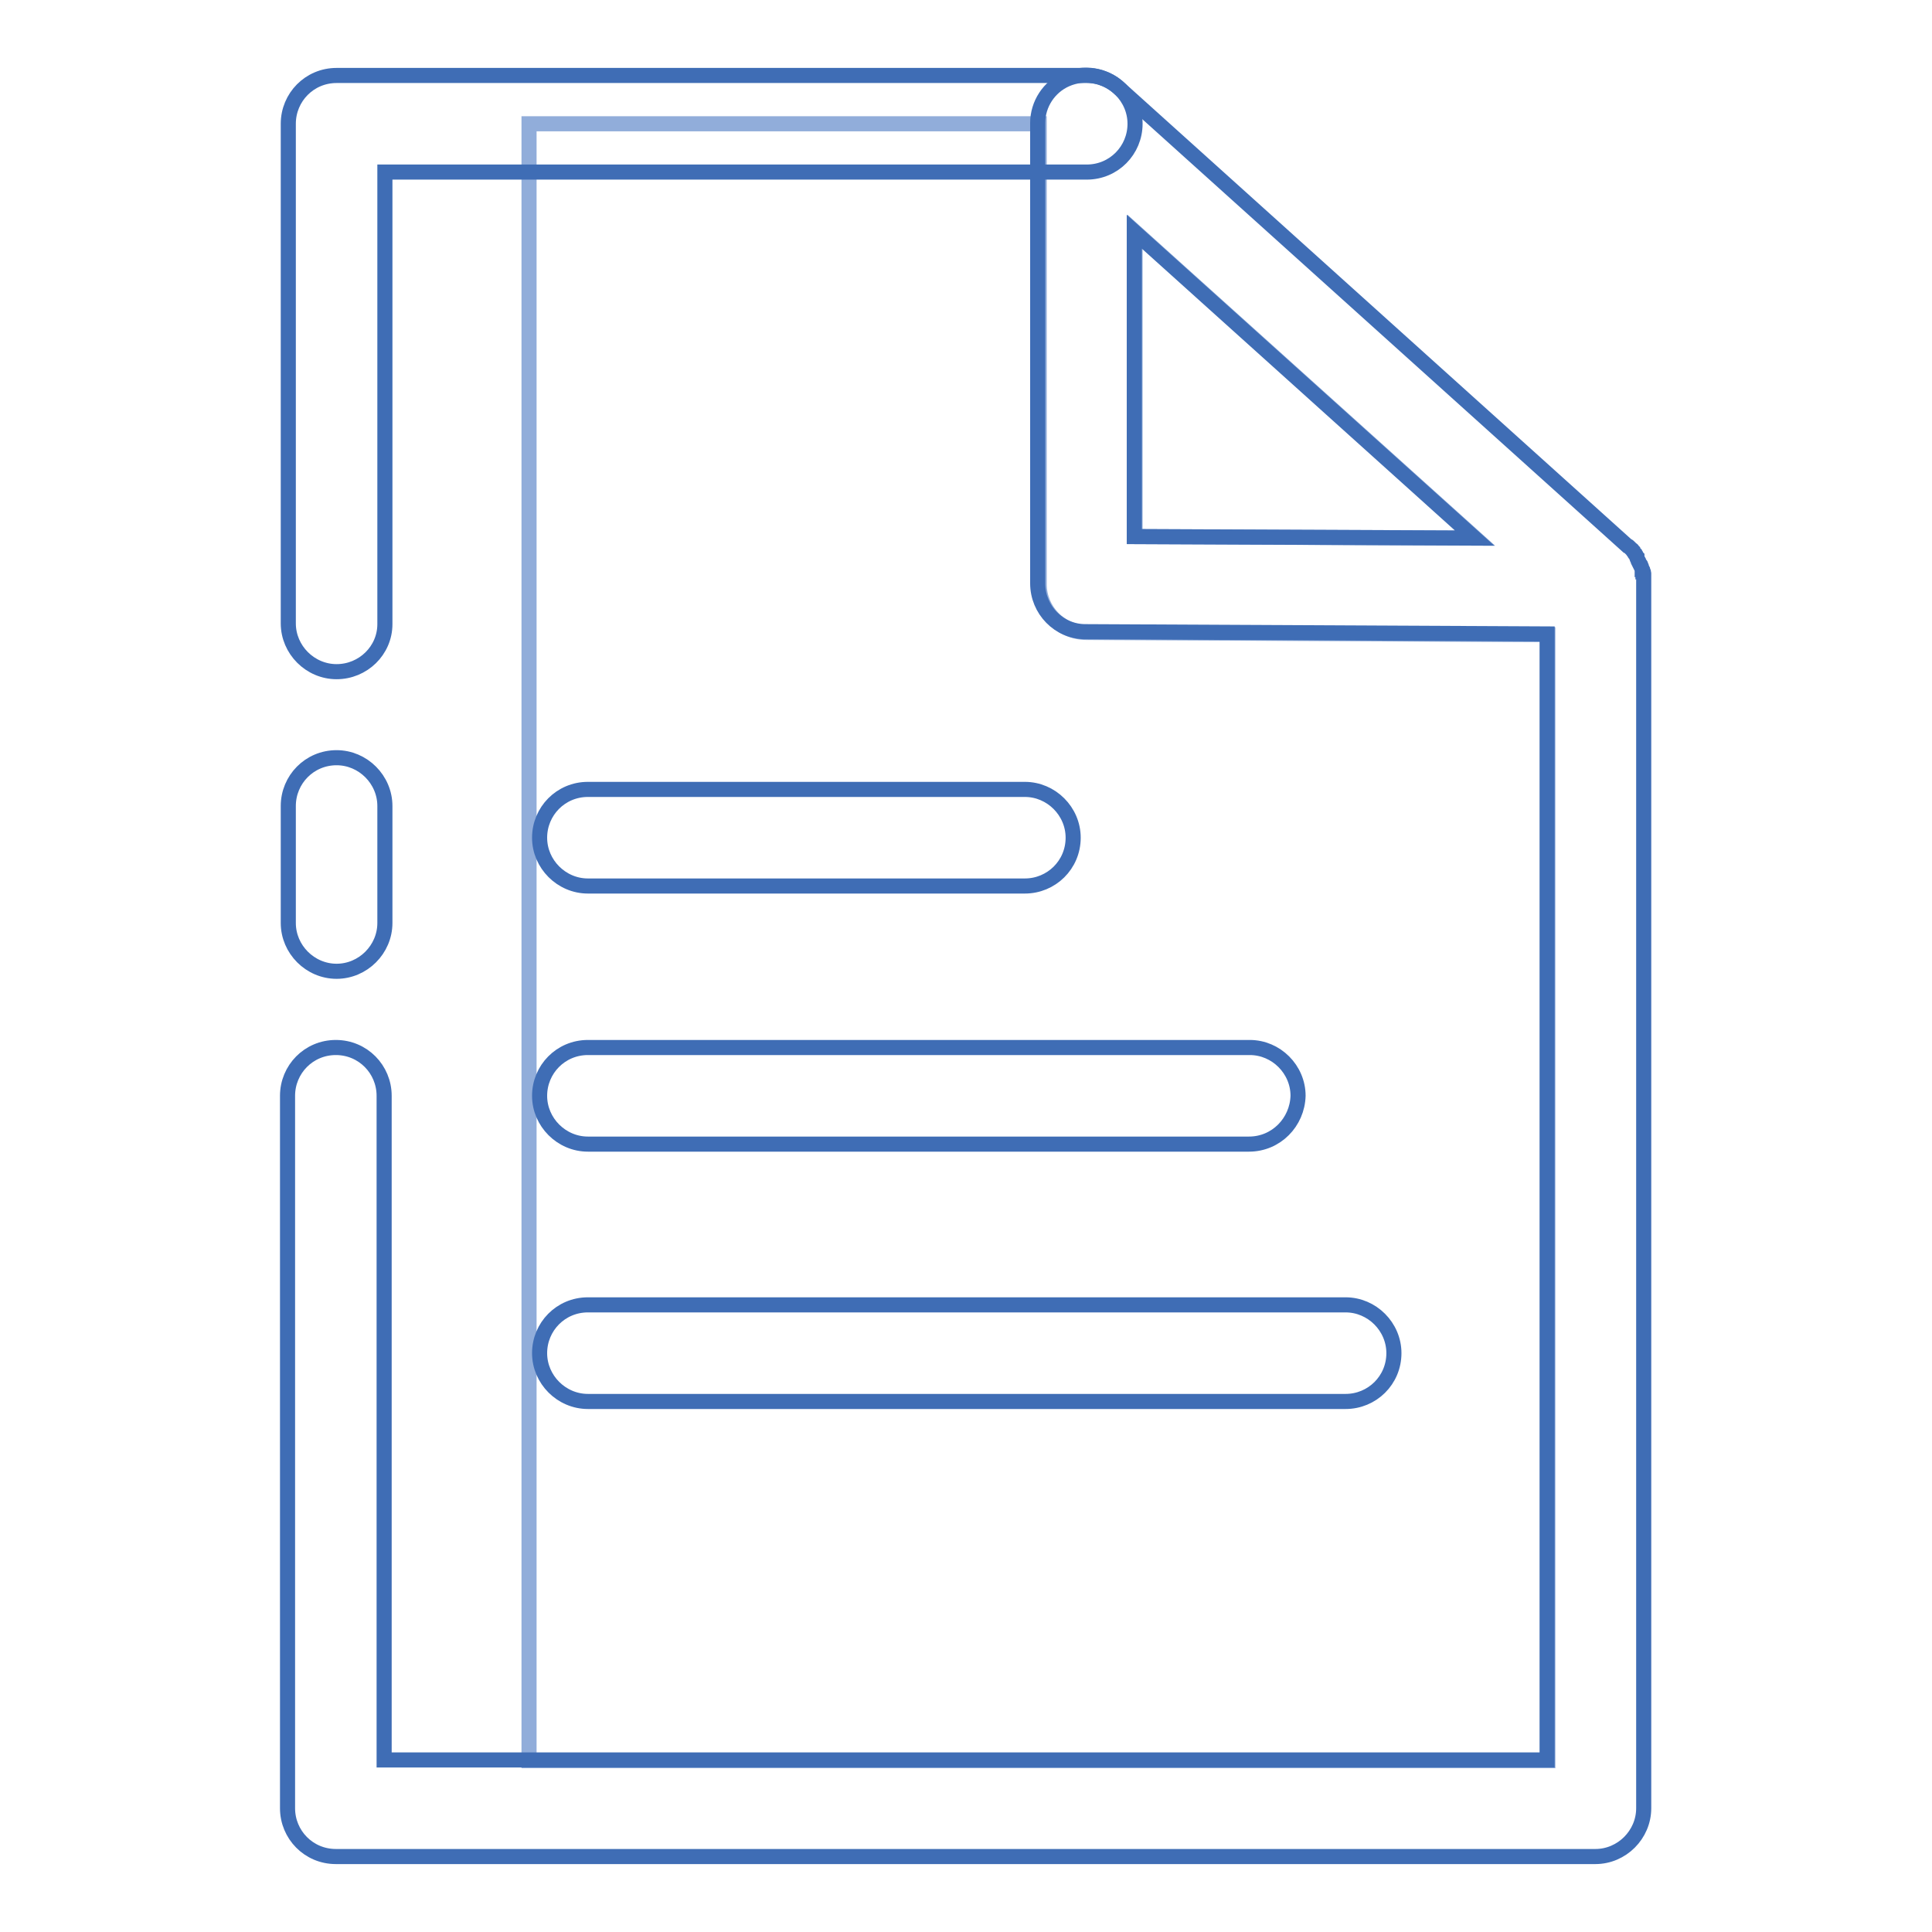
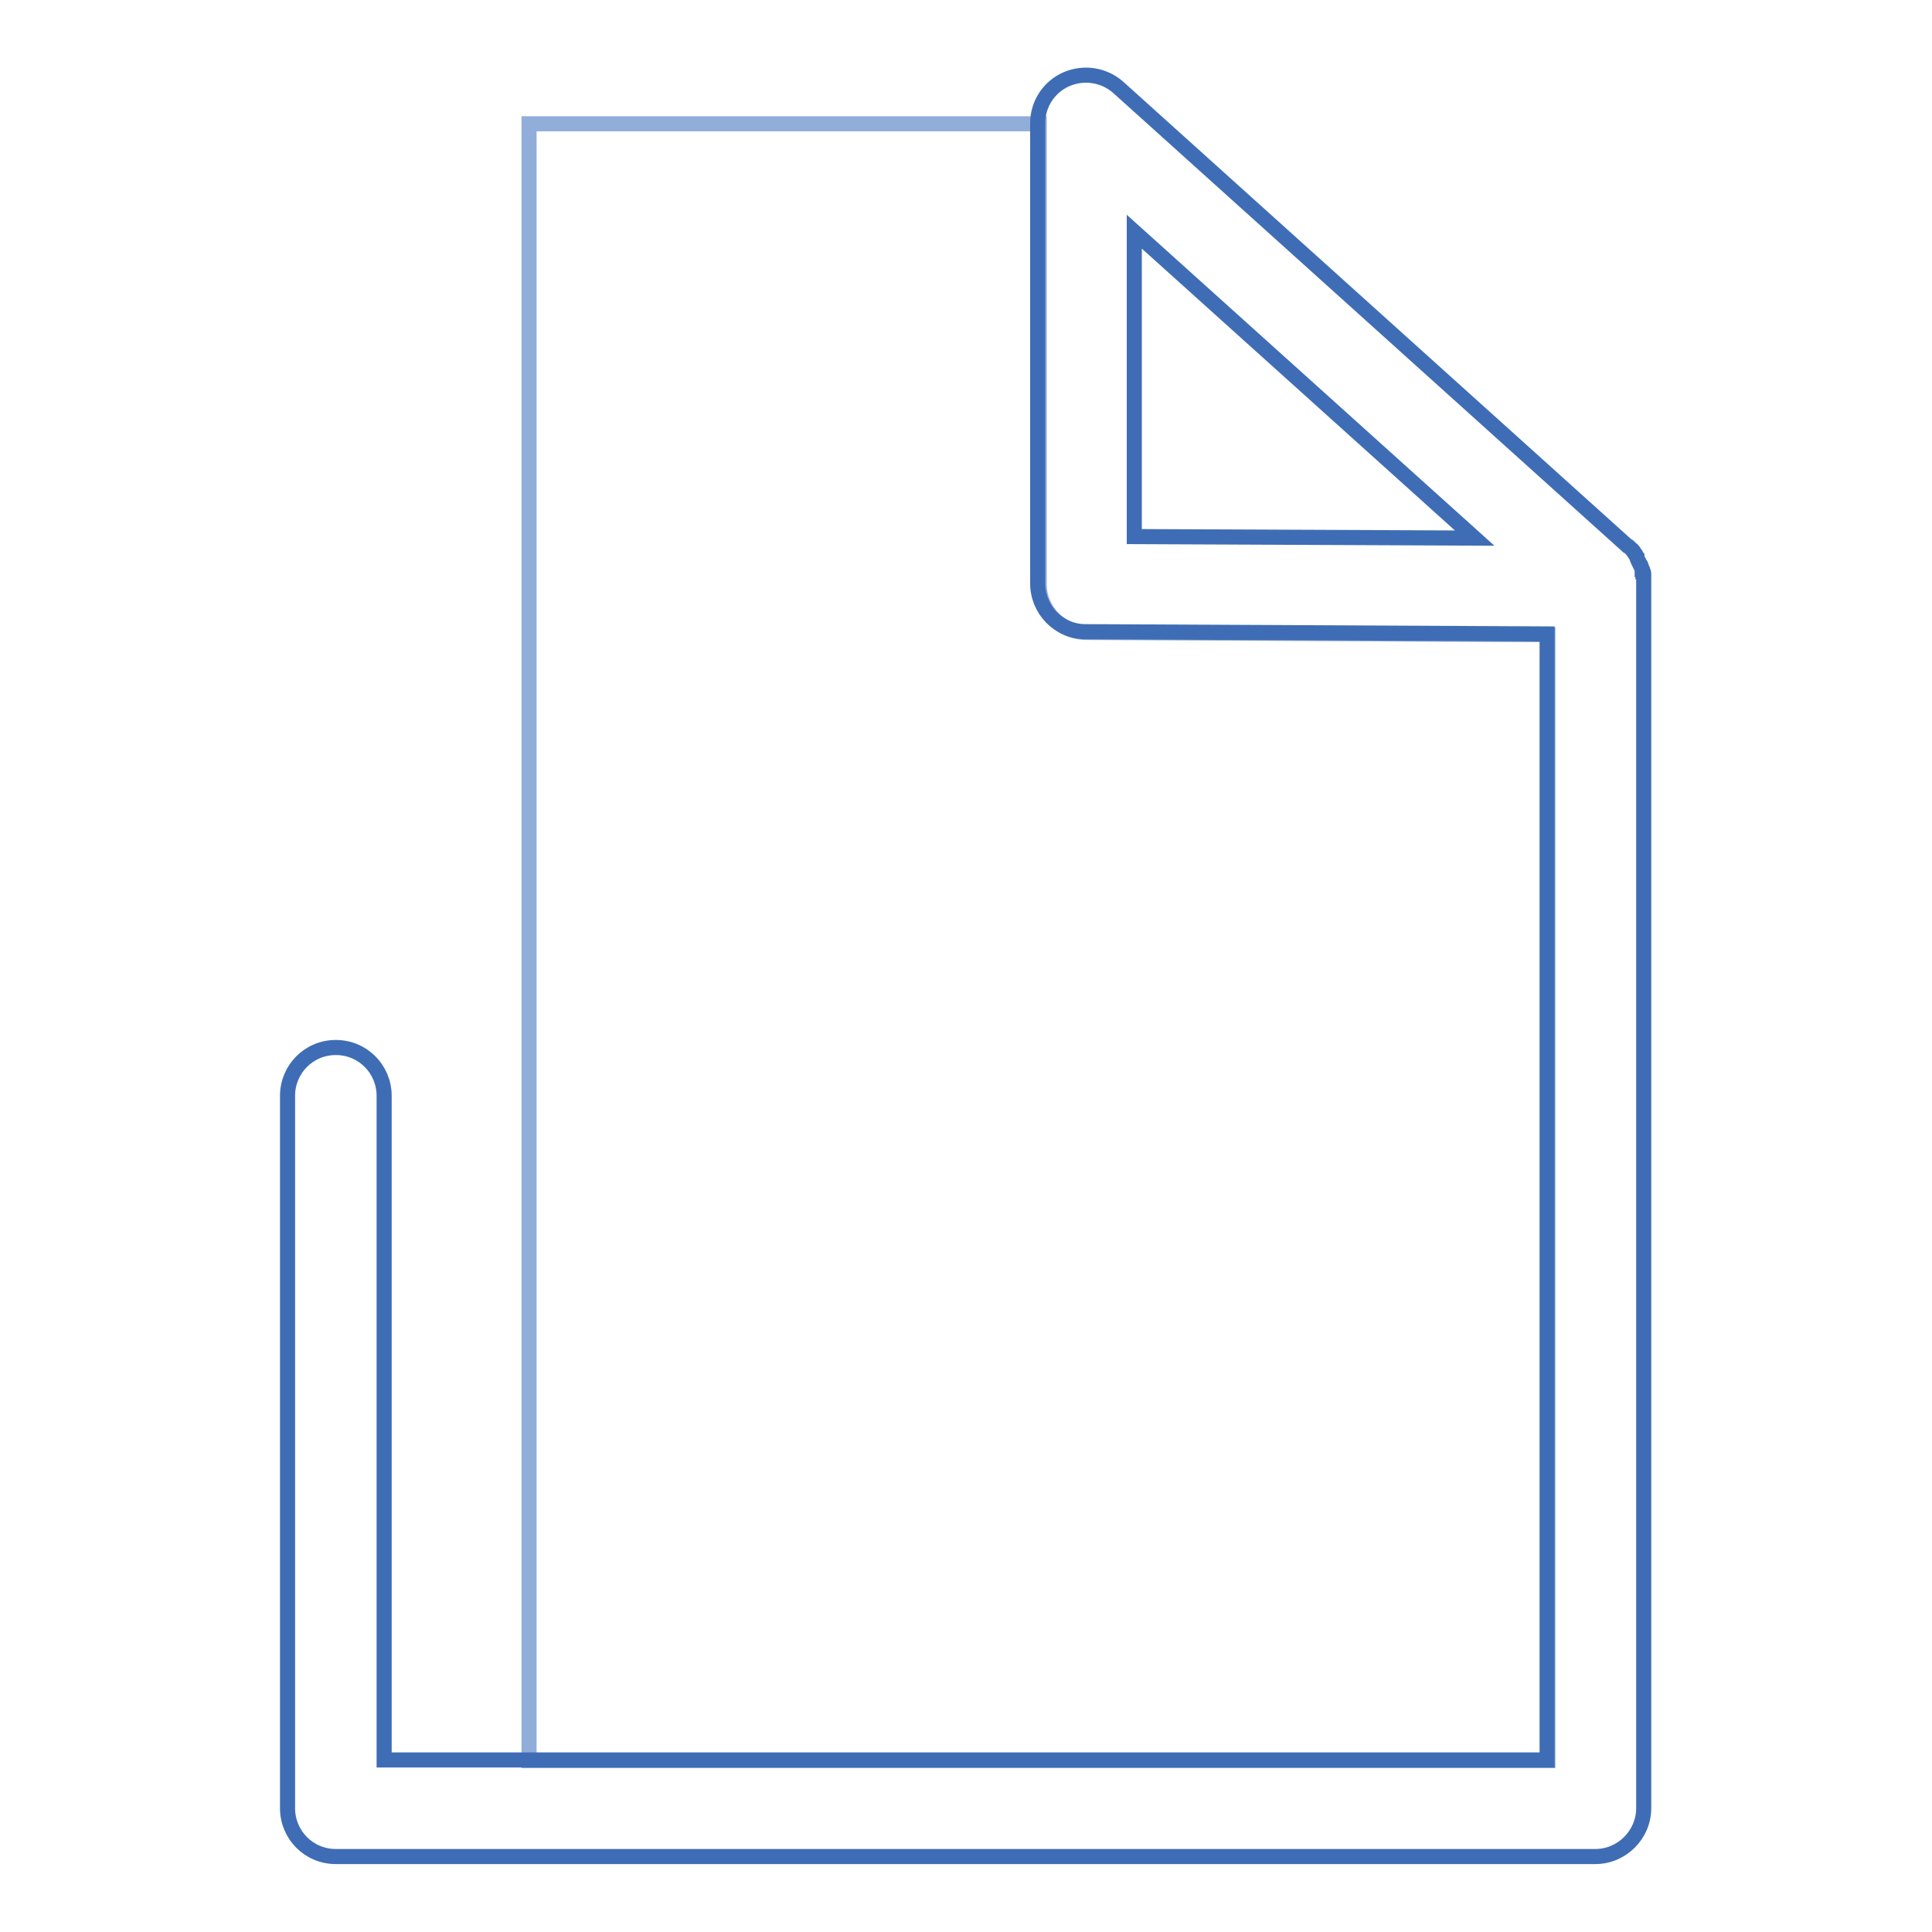
<svg xmlns="http://www.w3.org/2000/svg" version="1.1" x="0px" y="0px" viewBox="0 0 256 256" enable-background="new 0 0 256 256" xml:space="preserve">
  <g>
    <path stroke-width="2" fill-opacity="0" stroke="#91adda" d="M205.1,233.3V84.1L144,83.8c-3.5,0-6.3-2.9-6.3-6.4V16.4H70.1v216.9L205.1,233.3L205.1,233.3z" />
-     <path stroke-width="2" fill-opacity="0" stroke="#91adda" d="M150.4,30.7v40.4l45.1,0.2L150.4,30.7z" />
-     <path stroke-width="2" fill-opacity="0" stroke="#3f6db5" d="M44.6,89c-3.5,0-6.4-2.9-6.4-6.4V16.4c0-3.5,2.8-6.4,6.4-6.4H144c3.5,0,6.4,2.9,6.4,6.4s-2.8,6.4-6.4,6.4 H51v59.9C51,86.2,48.1,89,44.6,89z M44.6,128.7c-3.5,0-6.4-2.9-6.4-6.4v-15.5c0-3.5,2.8-6.4,6.4-6.4c3.5,0,6.4,2.9,6.4,6.4v15.5 C51,125.8,48.1,128.7,44.6,128.7z" />
    <path stroke-width="2" fill-opacity="0" stroke="#3f6db5" d="M217.8,76.9v-0.1v-0.2c0-0.1,0-0.1,0-0.2c0-0.1,0-0.1,0-0.1c0-0.1,0-0.1,0-0.2c0,0,0-0.1,0-0.1 c0-0.1,0-0.2-0.1-0.2c0,0,0-0.1,0-0.1c0-0.1,0-0.2-0.1-0.2c0,0,0-0.1,0-0.1c0-0.1-0.1-0.1-0.1-0.2c0,0,0-0.1,0-0.1 c0-0.1-0.1-0.1-0.1-0.2c0-0.1,0-0.1-0.1-0.1l-0.1-0.2l-0.1-0.2c0,0,0-0.1,0-0.1c-0.1-0.2-0.2-0.3-0.2-0.4c0,0,0,0,0-0.1 c-0.1-0.1-0.1-0.1-0.1-0.2c0,0,0-0.1-0.1-0.1c-0.1-0.1-0.1-0.1-0.1-0.2c0,0-0.1-0.1-0.1-0.1c-0.1-0.1-0.1-0.1-0.1-0.2 c0,0-0.1-0.1-0.1-0.1c0-0.1-0.1-0.1-0.1-0.1l-0.2-0.2l-0.1-0.1c-0.1-0.1-0.2-0.2-0.3-0.2l-67.4-60.7c-1.9-1.7-4.6-2.1-6.9-1.1 c-2.3,1-3.8,3.3-3.8,5.8v61c0,3.5,2.8,6.4,6.3,6.4l61.2,0.3v149.2H50.9v-88c0-3.5-2.8-6.4-6.4-6.4s-6.4,2.9-6.4,6.4v94.4 c0,3.5,2.8,6.4,6.4,6.4h166.9c3.5,0,6.4-2.9,6.4-6.4V77.1V76.9L217.8,76.9z M150.3,71.1V30.7l45.1,40.6L150.3,71.1L150.3,71.1z" />
-     <path stroke-width="2" fill-opacity="0" stroke="#3f6db5" d="M135.8,117.4H77.9c-3.5,0-6.4-2.9-6.4-6.4c0-3.5,2.8-6.4,6.4-6.4h57.9c3.5,0,6.4,2.9,6.4,6.4 C142.2,114.6,139.3,117.4,135.8,117.4z M165.5,151.6H77.9c-3.5,0-6.4-2.9-6.4-6.4c0-3.5,2.8-6.4,6.4-6.4h87.7 c3.5,0,6.4,2.9,6.4,6.4C171.9,148.7,169.1,151.6,165.5,151.6z M178.3,185.7H77.9c-3.5,0-6.4-2.9-6.4-6.4c0-3.5,2.8-6.4,6.4-6.4 h100.4c3.5,0,6.4,2.9,6.4,6.4C184.7,182.9,181.8,185.7,178.3,185.7z" />
  </g>
</svg>